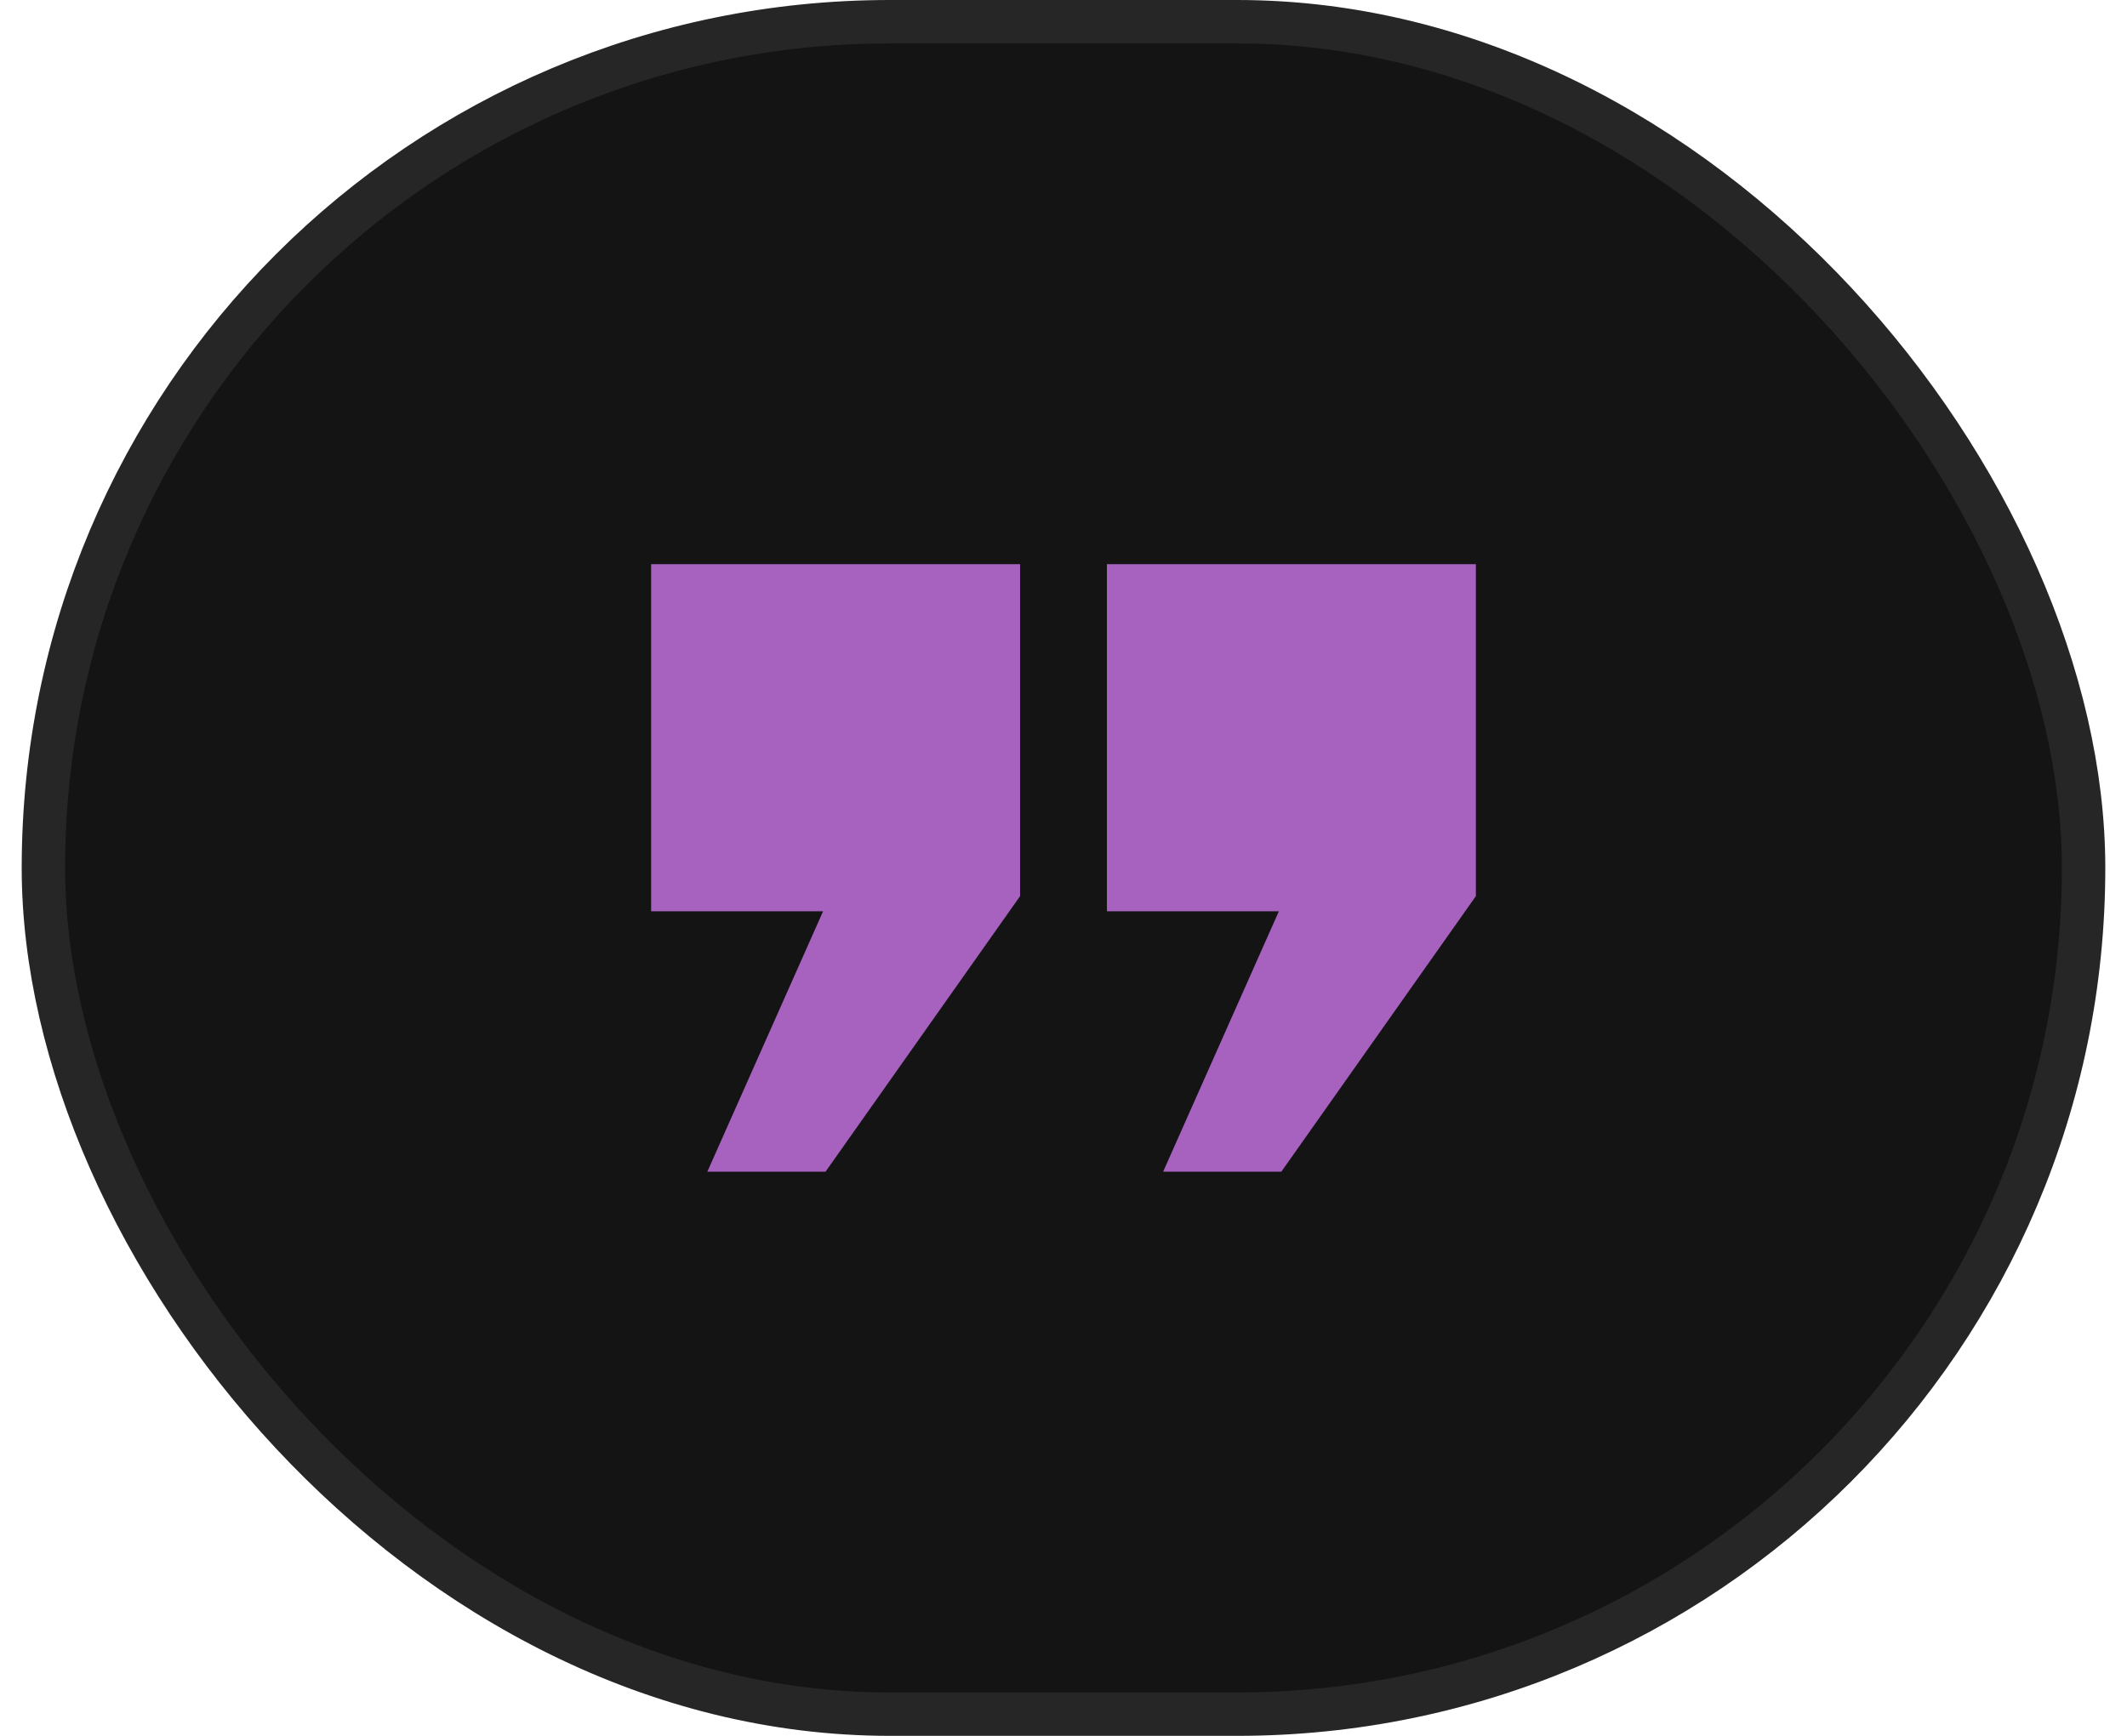
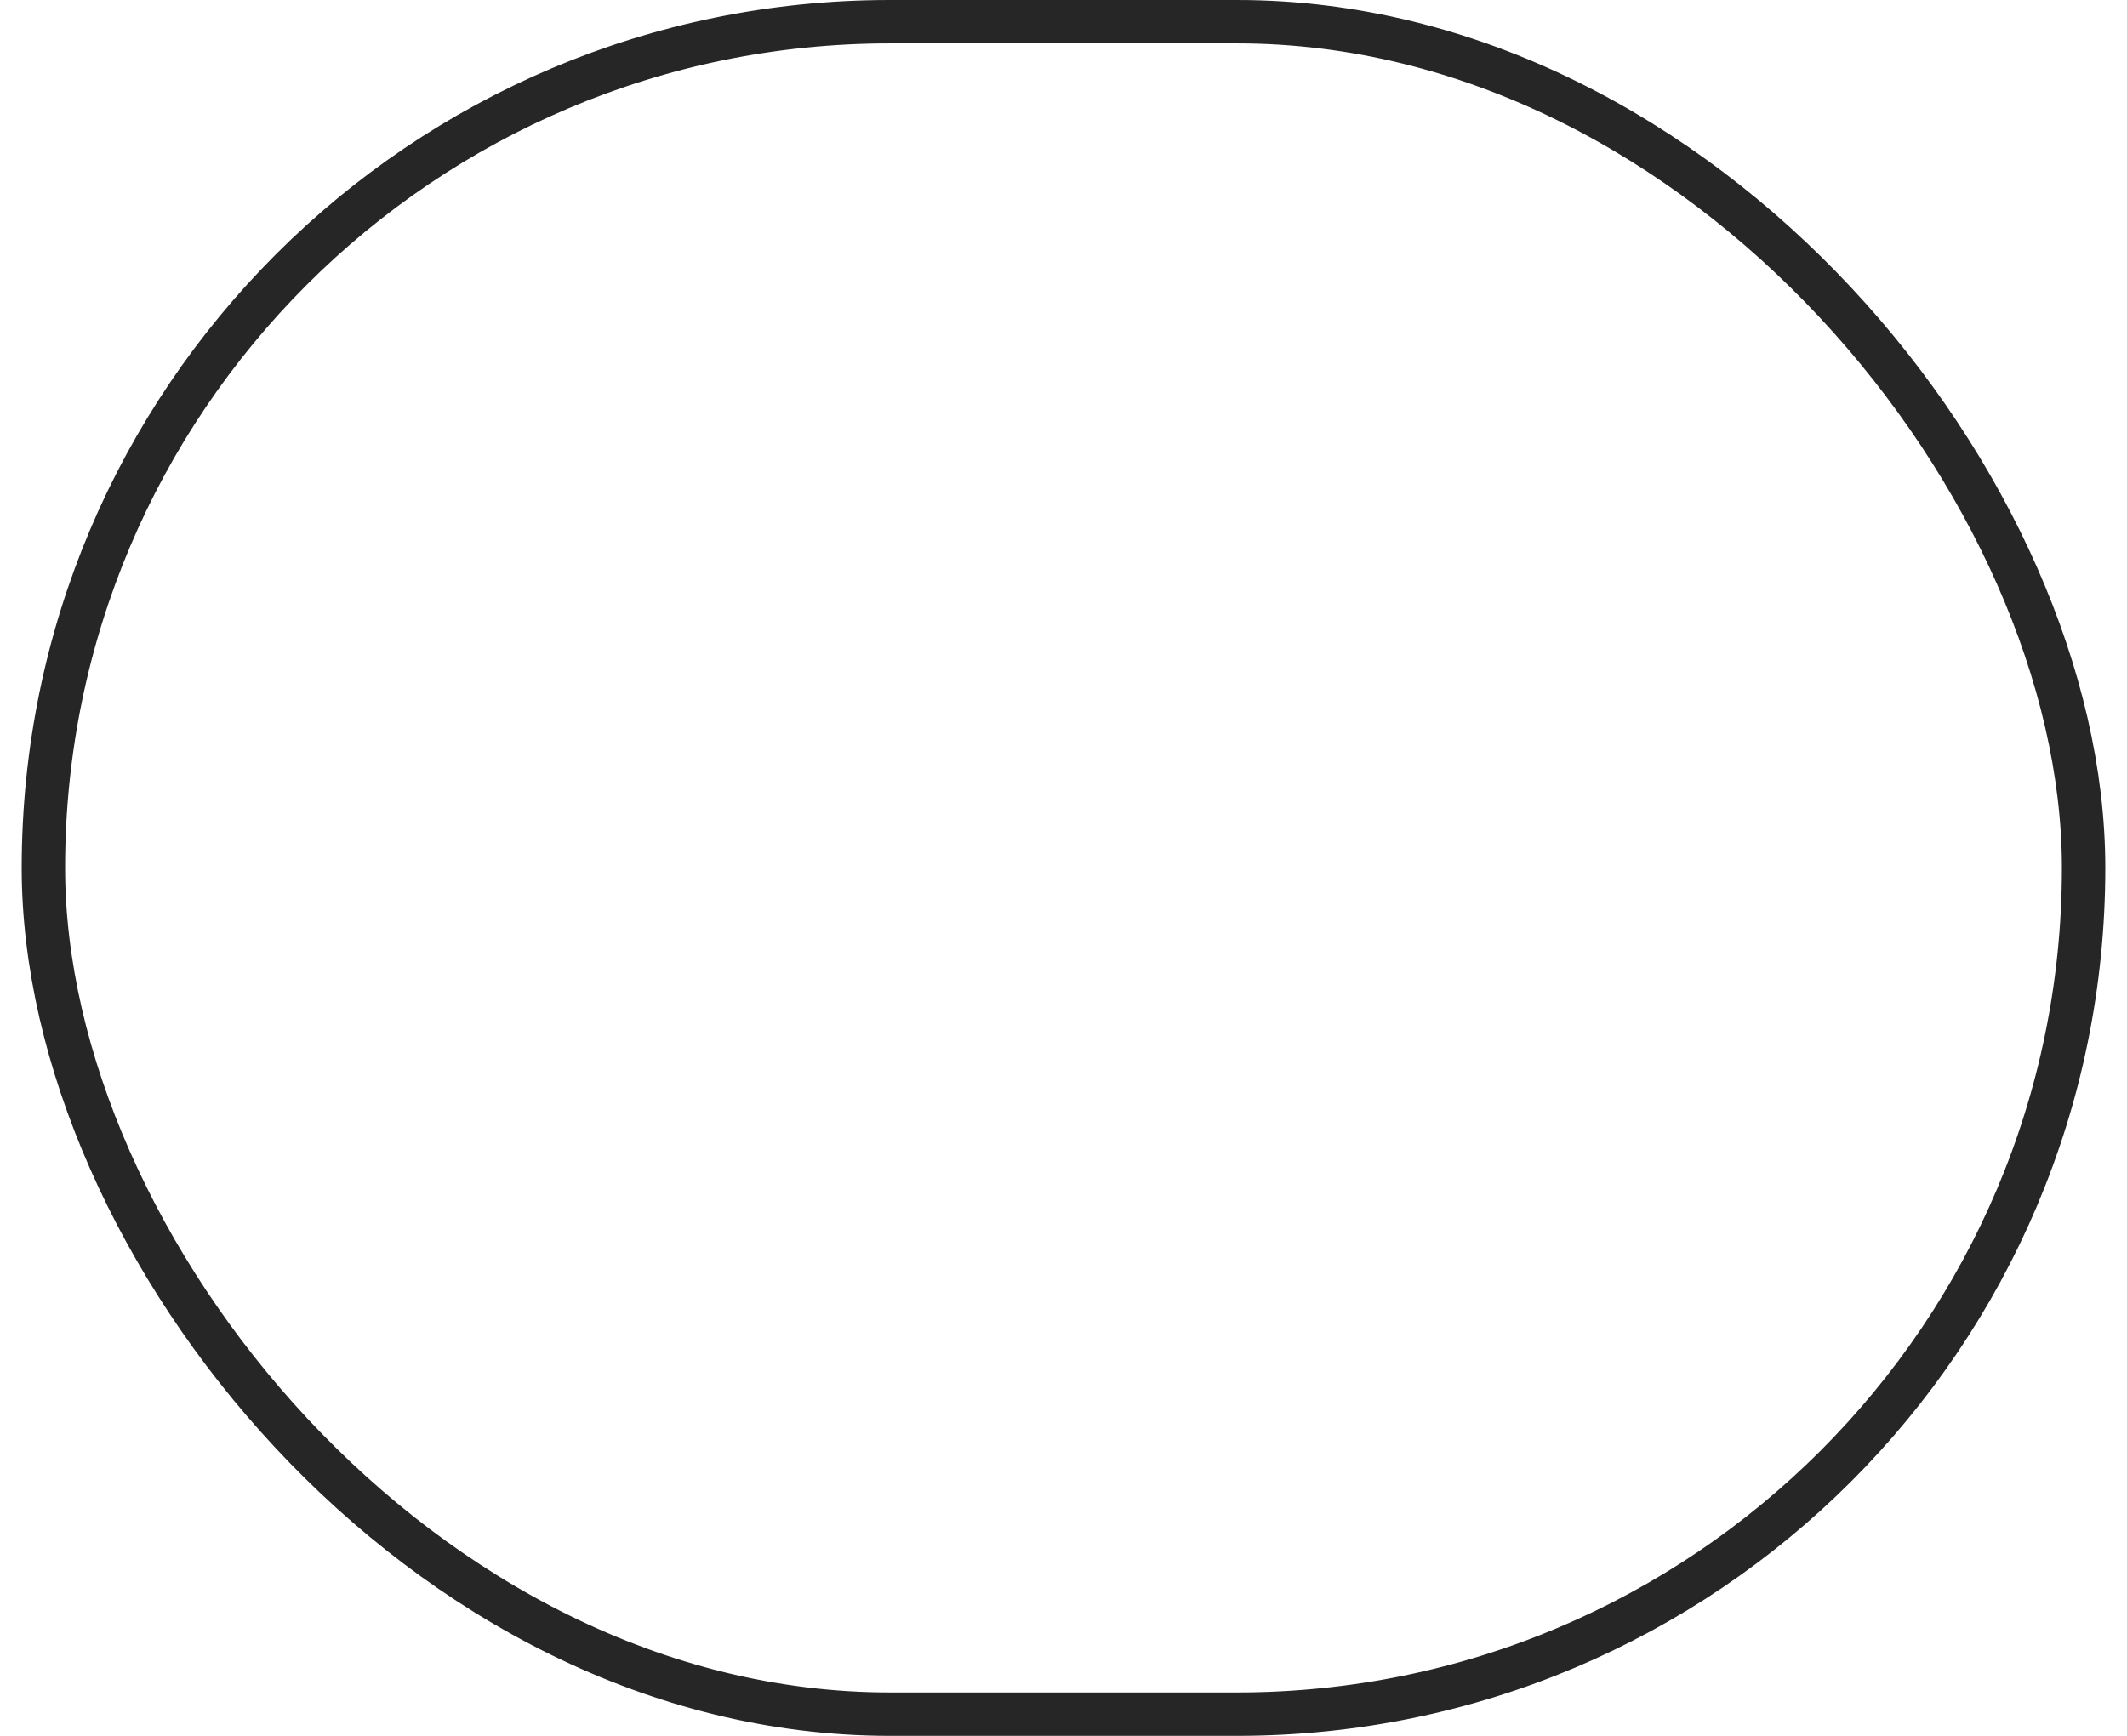
<svg xmlns="http://www.w3.org/2000/svg" width="49" height="40" viewBox="0 0 49 40" fill="none">
-   <rect x="1" y="0.5" width="47" height="39" rx="19.5" fill="#141414" />
  <rect x="1" y="0.5" width="47" height="39" rx="19.5" stroke="#262626" />
-   <path d="M15 13H23.5V20.65L19.018 27H16.295L18.961 21H15V13ZM25.5 13H34V20.65L29.518 27H26.795L29.461 21H25.5V13Z" fill="#A761BF" />
</svg>